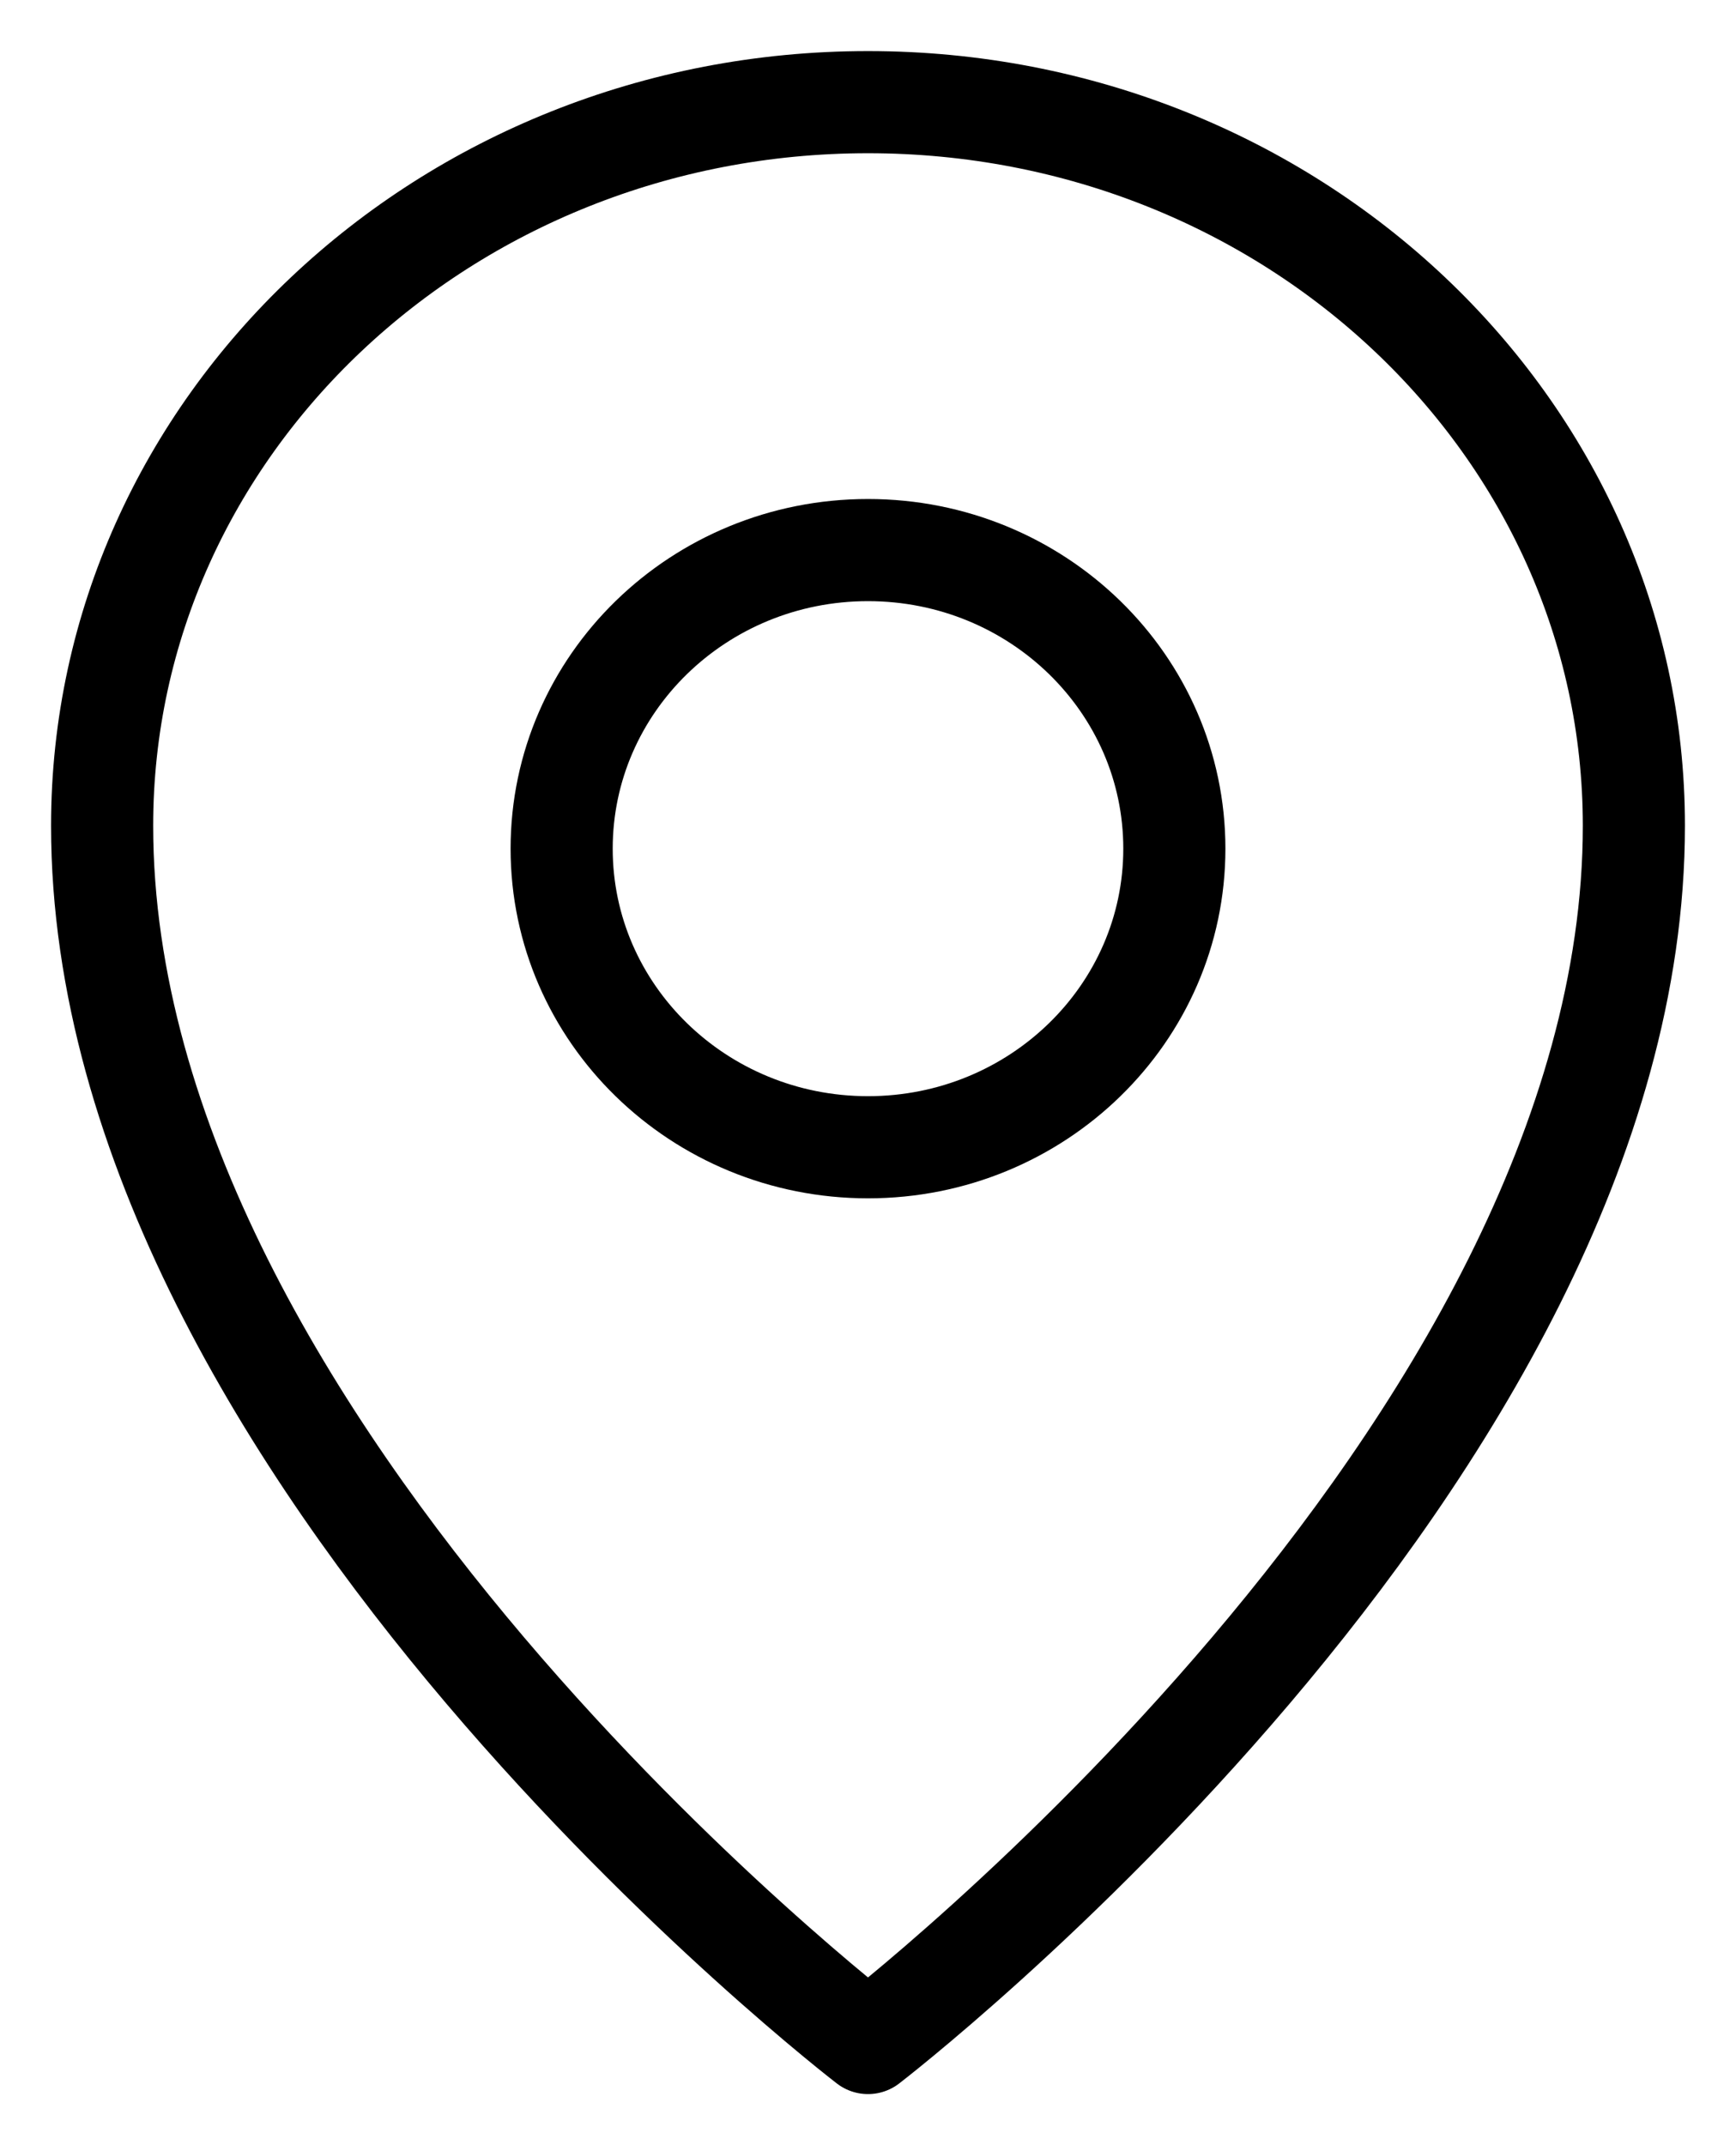
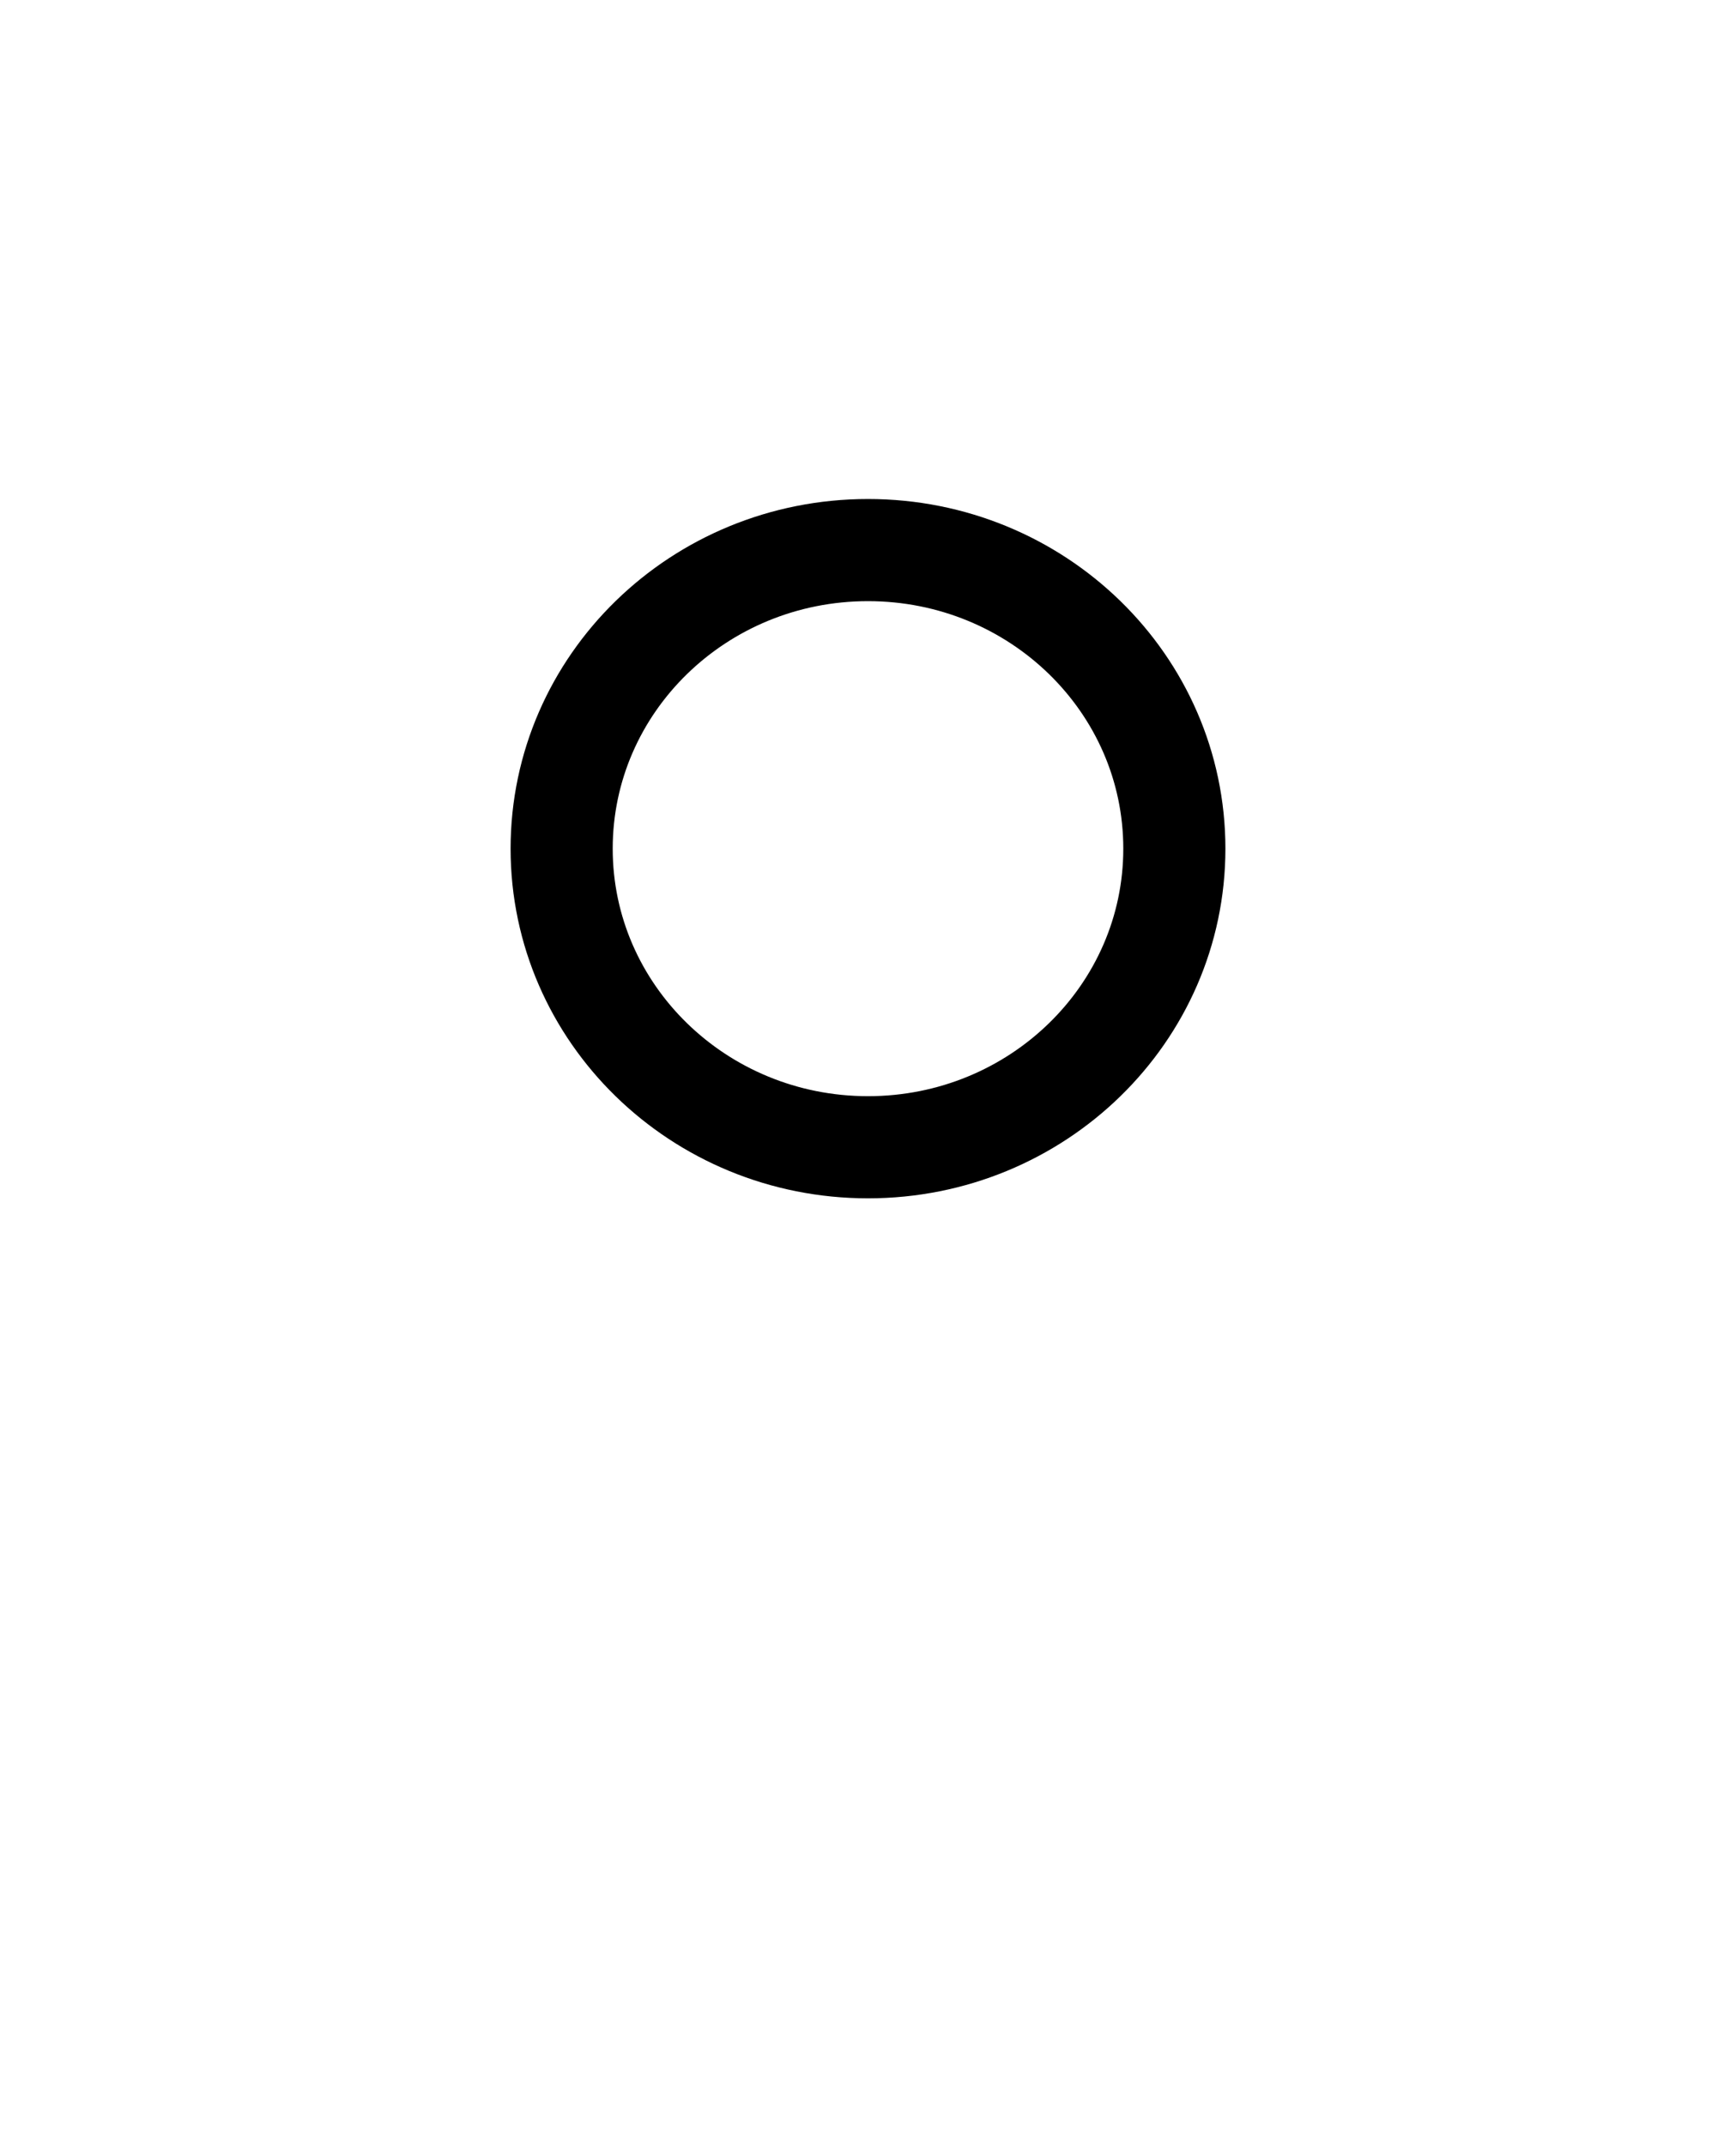
<svg xmlns="http://www.w3.org/2000/svg" width="17" height="21" viewBox="0 0 17 21" fill="none">
  <path d="M11.5 8.308C11.5 9.922 10.157 11.231 8.5 11.231C6.843 11.231 5.5 9.922 5.5 8.308C5.5 6.693 6.843 5.385 8.5 5.385C10.157 5.385 11.5 6.693 11.5 8.308Z" stroke="black" stroke-linejoin="round" />
-   <path d="M16 8.083C16 14.243 8.5 20 8.5 20C8.5 20 1 14.243 1 8.083C1 4.171 4.358 1 8.5 1C12.642 1 16 4.171 16 8.083Z" stroke="black" stroke-linejoin="round" />
</svg>